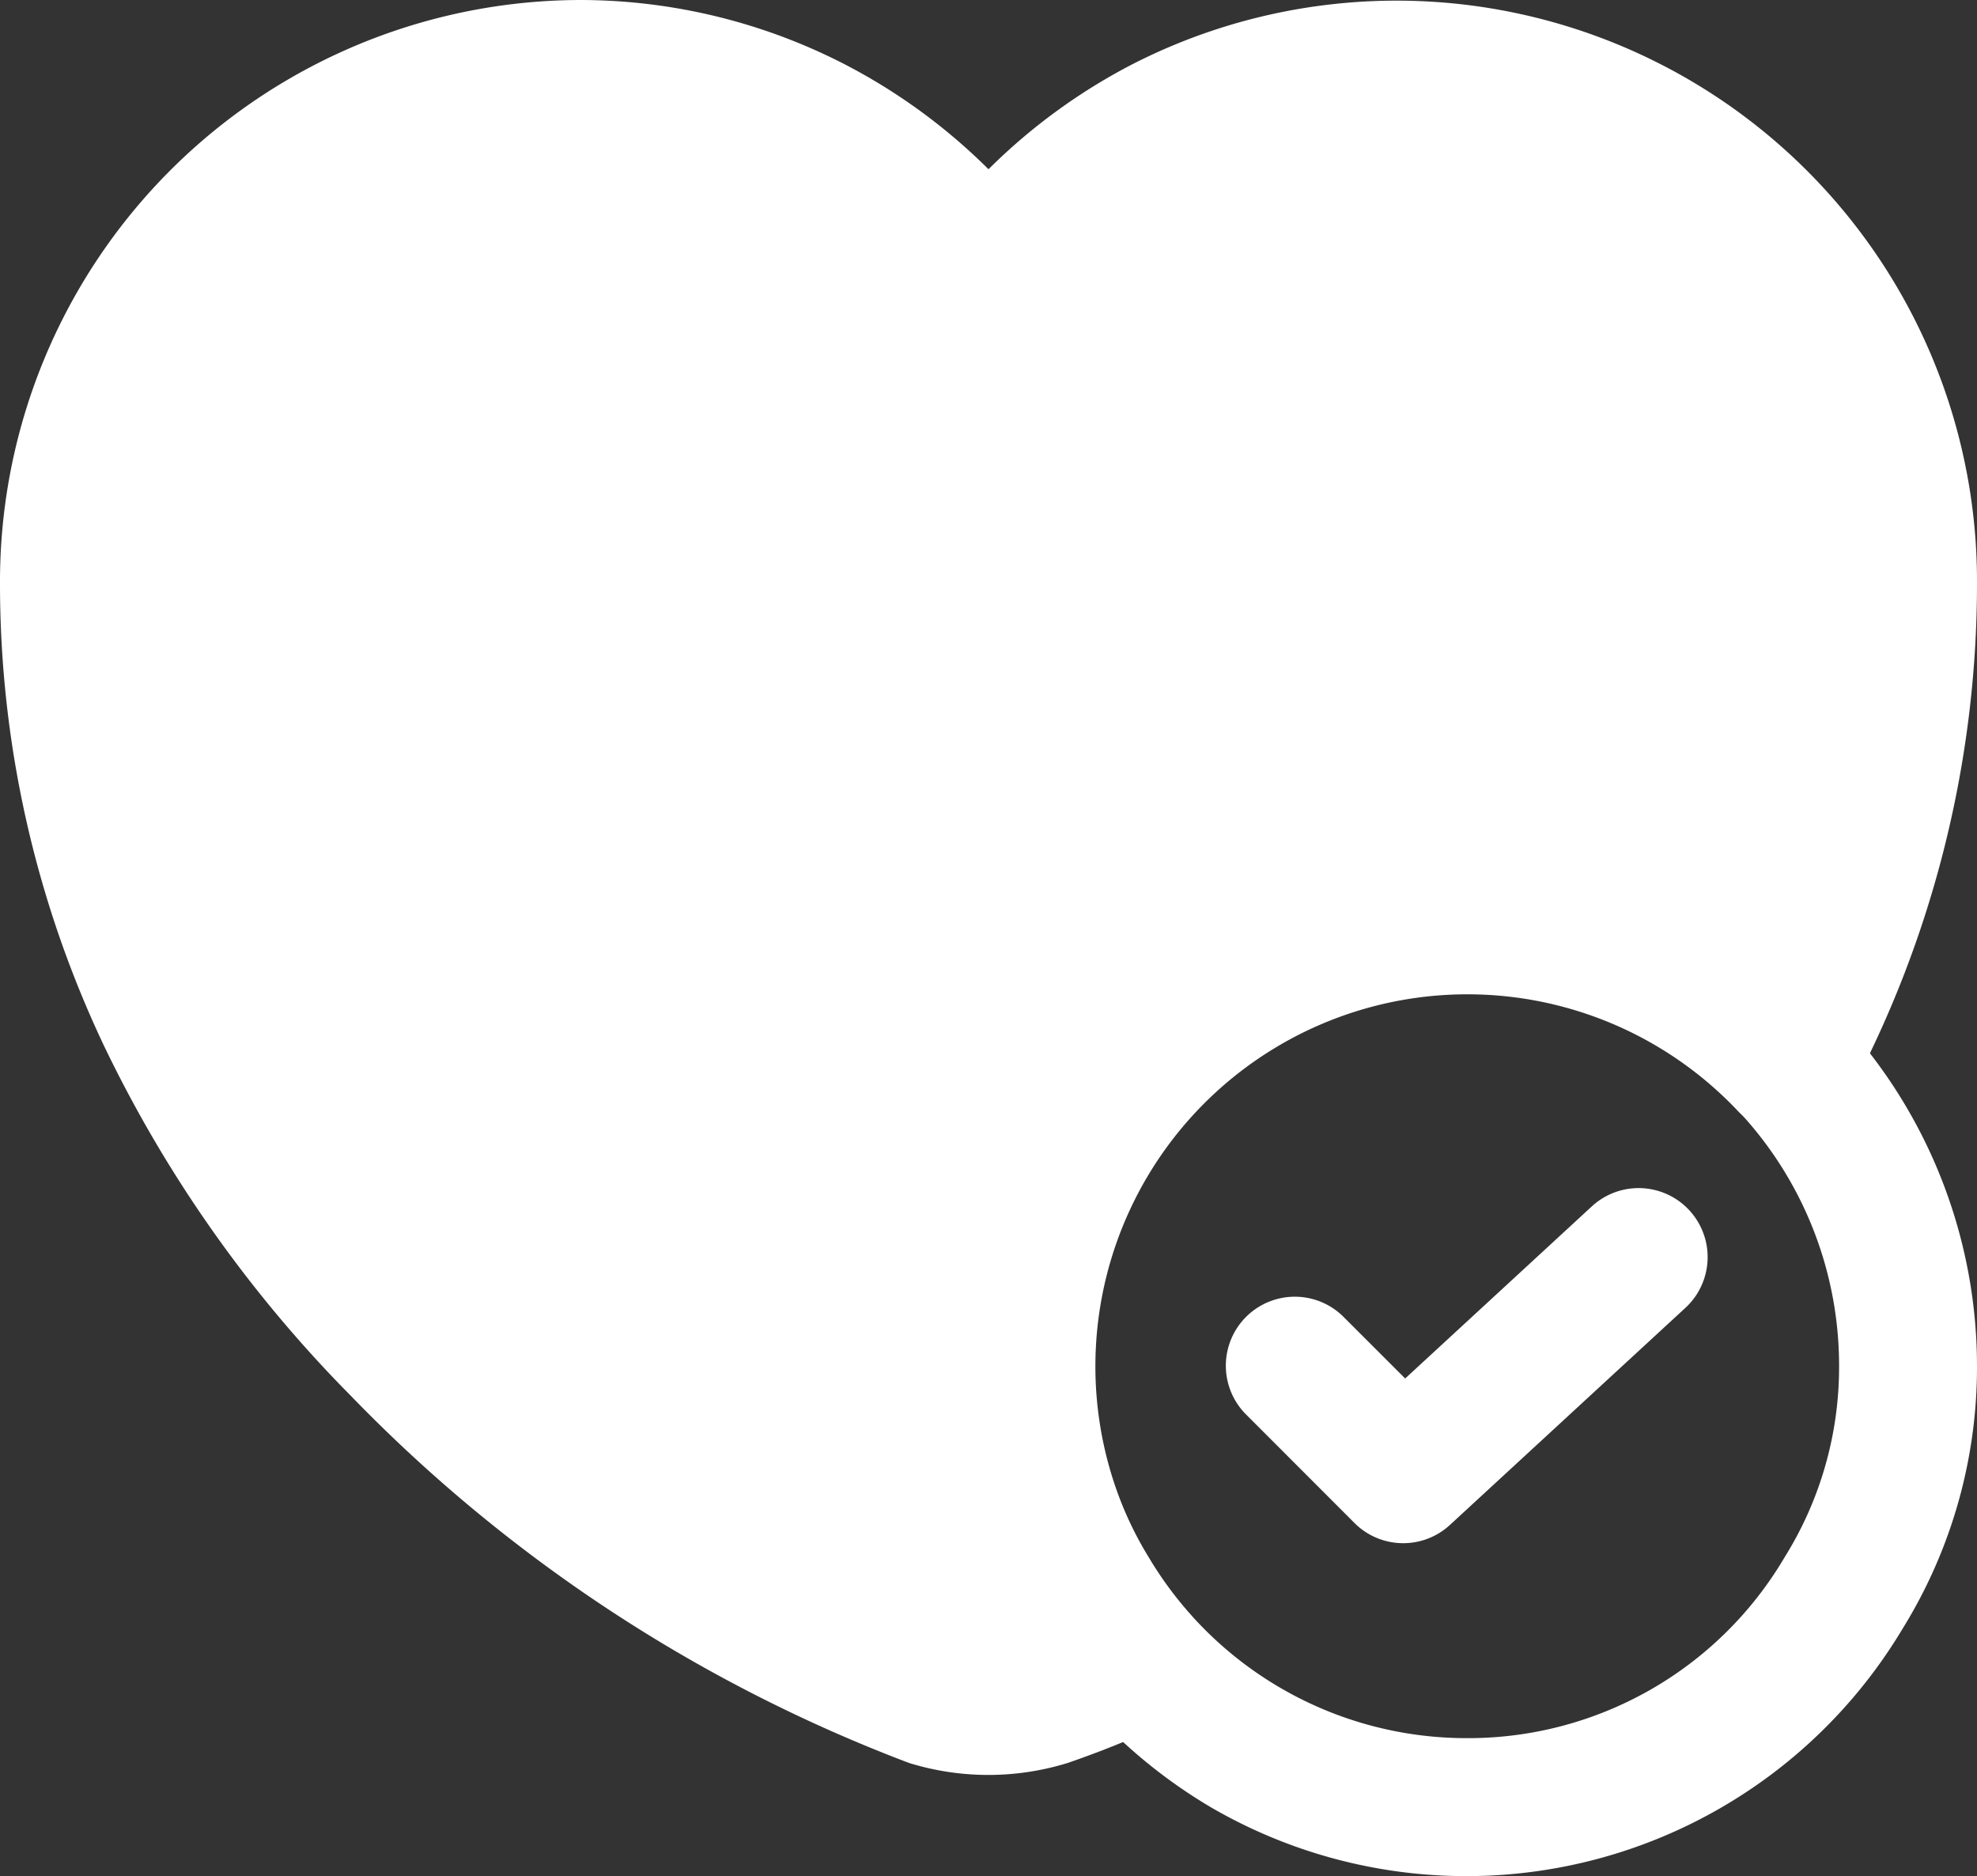
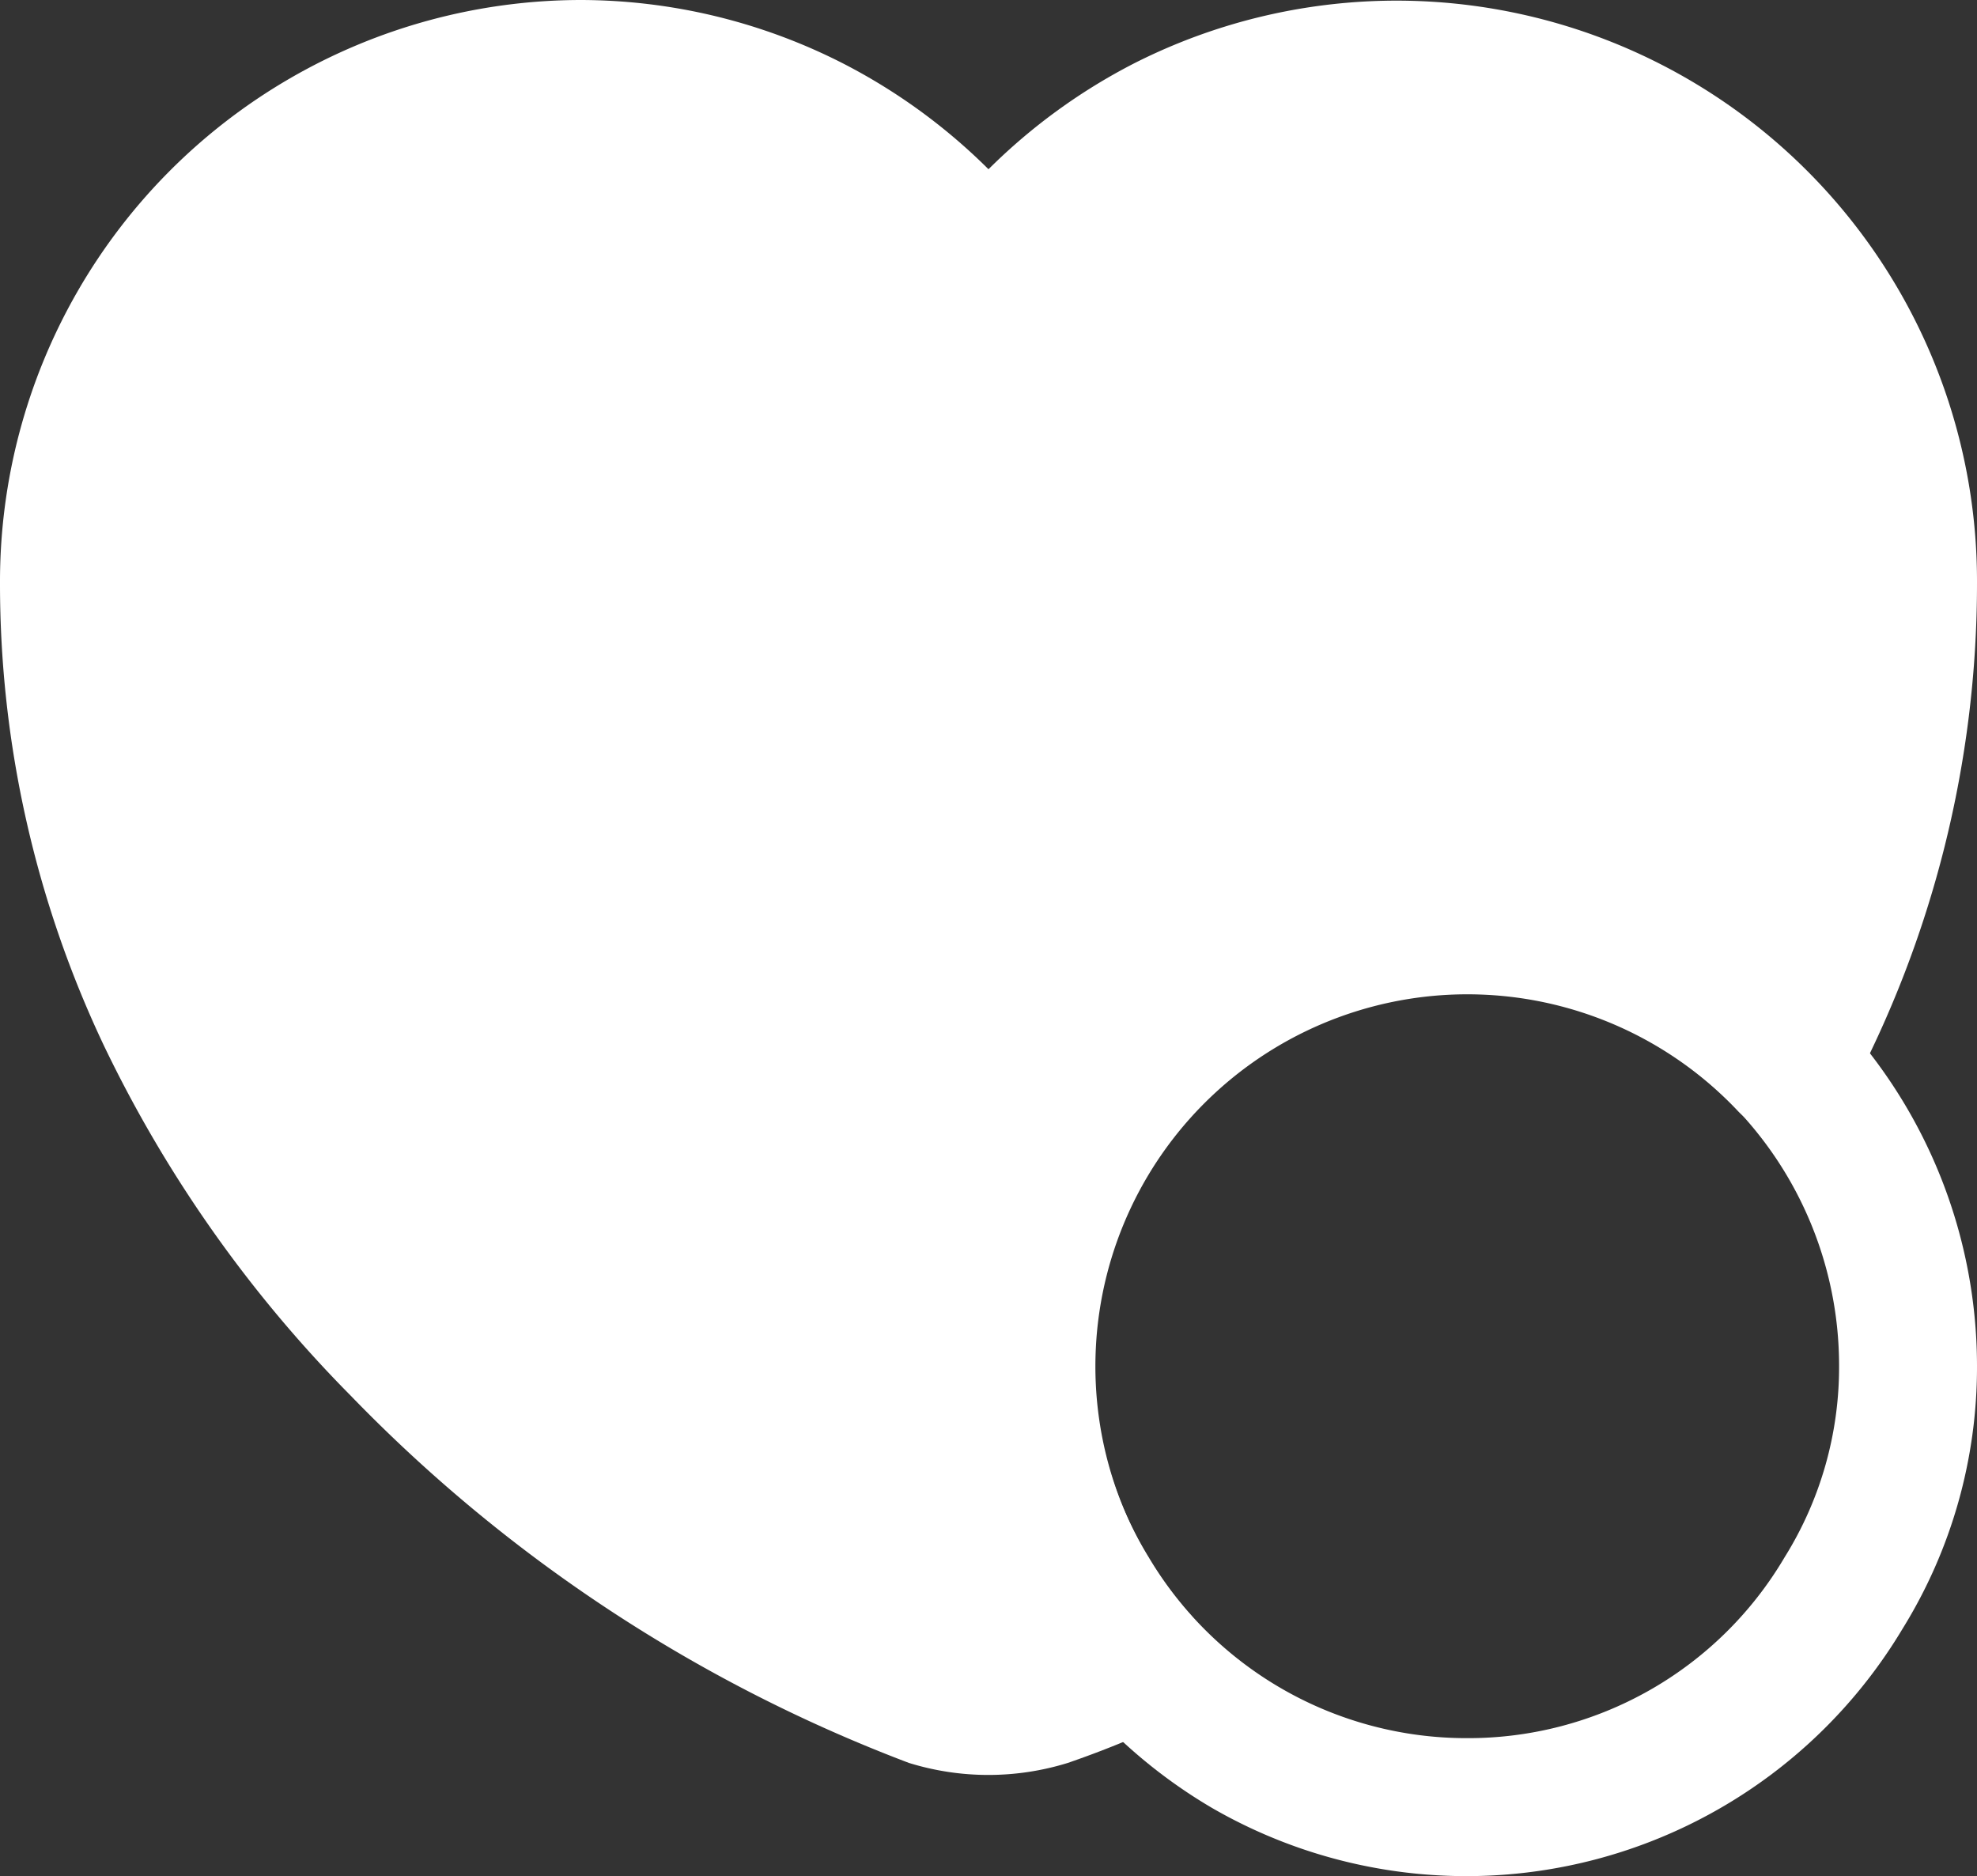
<svg xmlns="http://www.w3.org/2000/svg" id="heart_white" width="65.25" height="61.912" viewBox="0 0 65.25 61.912">
  <rect x="0" y="0" width="65.25" height="61.912" fill="#333333" stroke="none" />
  <path id="Pfad_58" data-name="Pfad 58" d="M27.744,10.9A16.863,16.863,0,0,1,44.587,27.744a16.392,16.392,0,0,1-2.458,8.683,16.778,16.778,0,0,1-22.809,5.9A17.1,17.1,0,0,1,10.9,27.744,16.863,16.863,0,0,1,27.744,10.9Zm0,29.135a12.12,12.12,0,0,0,10.489-5.962l.024-.039a11.844,11.844,0,0,0,1.778-6.29,12.291,12.291,0,0,0-24.583,0,12.1,12.1,0,0,0,1.79,6.309l.018.03A12.2,12.2,0,0,0,27.744,40.035Z" transform="translate(20.663 17.325)" fill="#fff" />
-   <path id="Pfad_59" data-name="Pfad 59" d="M19.688,26.235a2.27,2.27,0,0,1-1.61-.667L14.5,21.987a2.276,2.276,0,1,1,3.219-3.219L19.752,20.8l6.162-5.681A2.276,2.276,0,0,1,29,18.47L21.23,25.632A2.269,2.269,0,0,1,19.688,26.235Z" transform="translate(26.625 24.691)" fill="#fff" />
  <path id="Pfad_60" data-name="Pfad 60" d="M19.65,1.6a19.111,19.111,0,0,1,8.687,2.1,19.314,19.314,0,0,1,4.788,3.485A19.314,19.314,0,0,1,37.913,3.7,19.158,19.158,0,0,1,65.75,20.841,35.774,35.774,0,0,1,61.51,37.749a2.276,2.276,0,0,1-3.665.5A12.277,12.277,0,0,0,39.769,54.863a2.276,2.276,0,0,1-.747,3.585,33.065,33.065,0,0,1-3.278,1.329,8.858,8.858,0,0,1-5.247,0A50.52,50.52,0,0,1,12.08,47.663,42.611,42.611,0,0,1,3.927,36.1,35.571,35.571,0,0,1,.5,20.841,19.192,19.192,0,0,1,19.65,1.6Z" transform="translate(-0.5 -1.6)" fill="#fff" />
</svg>